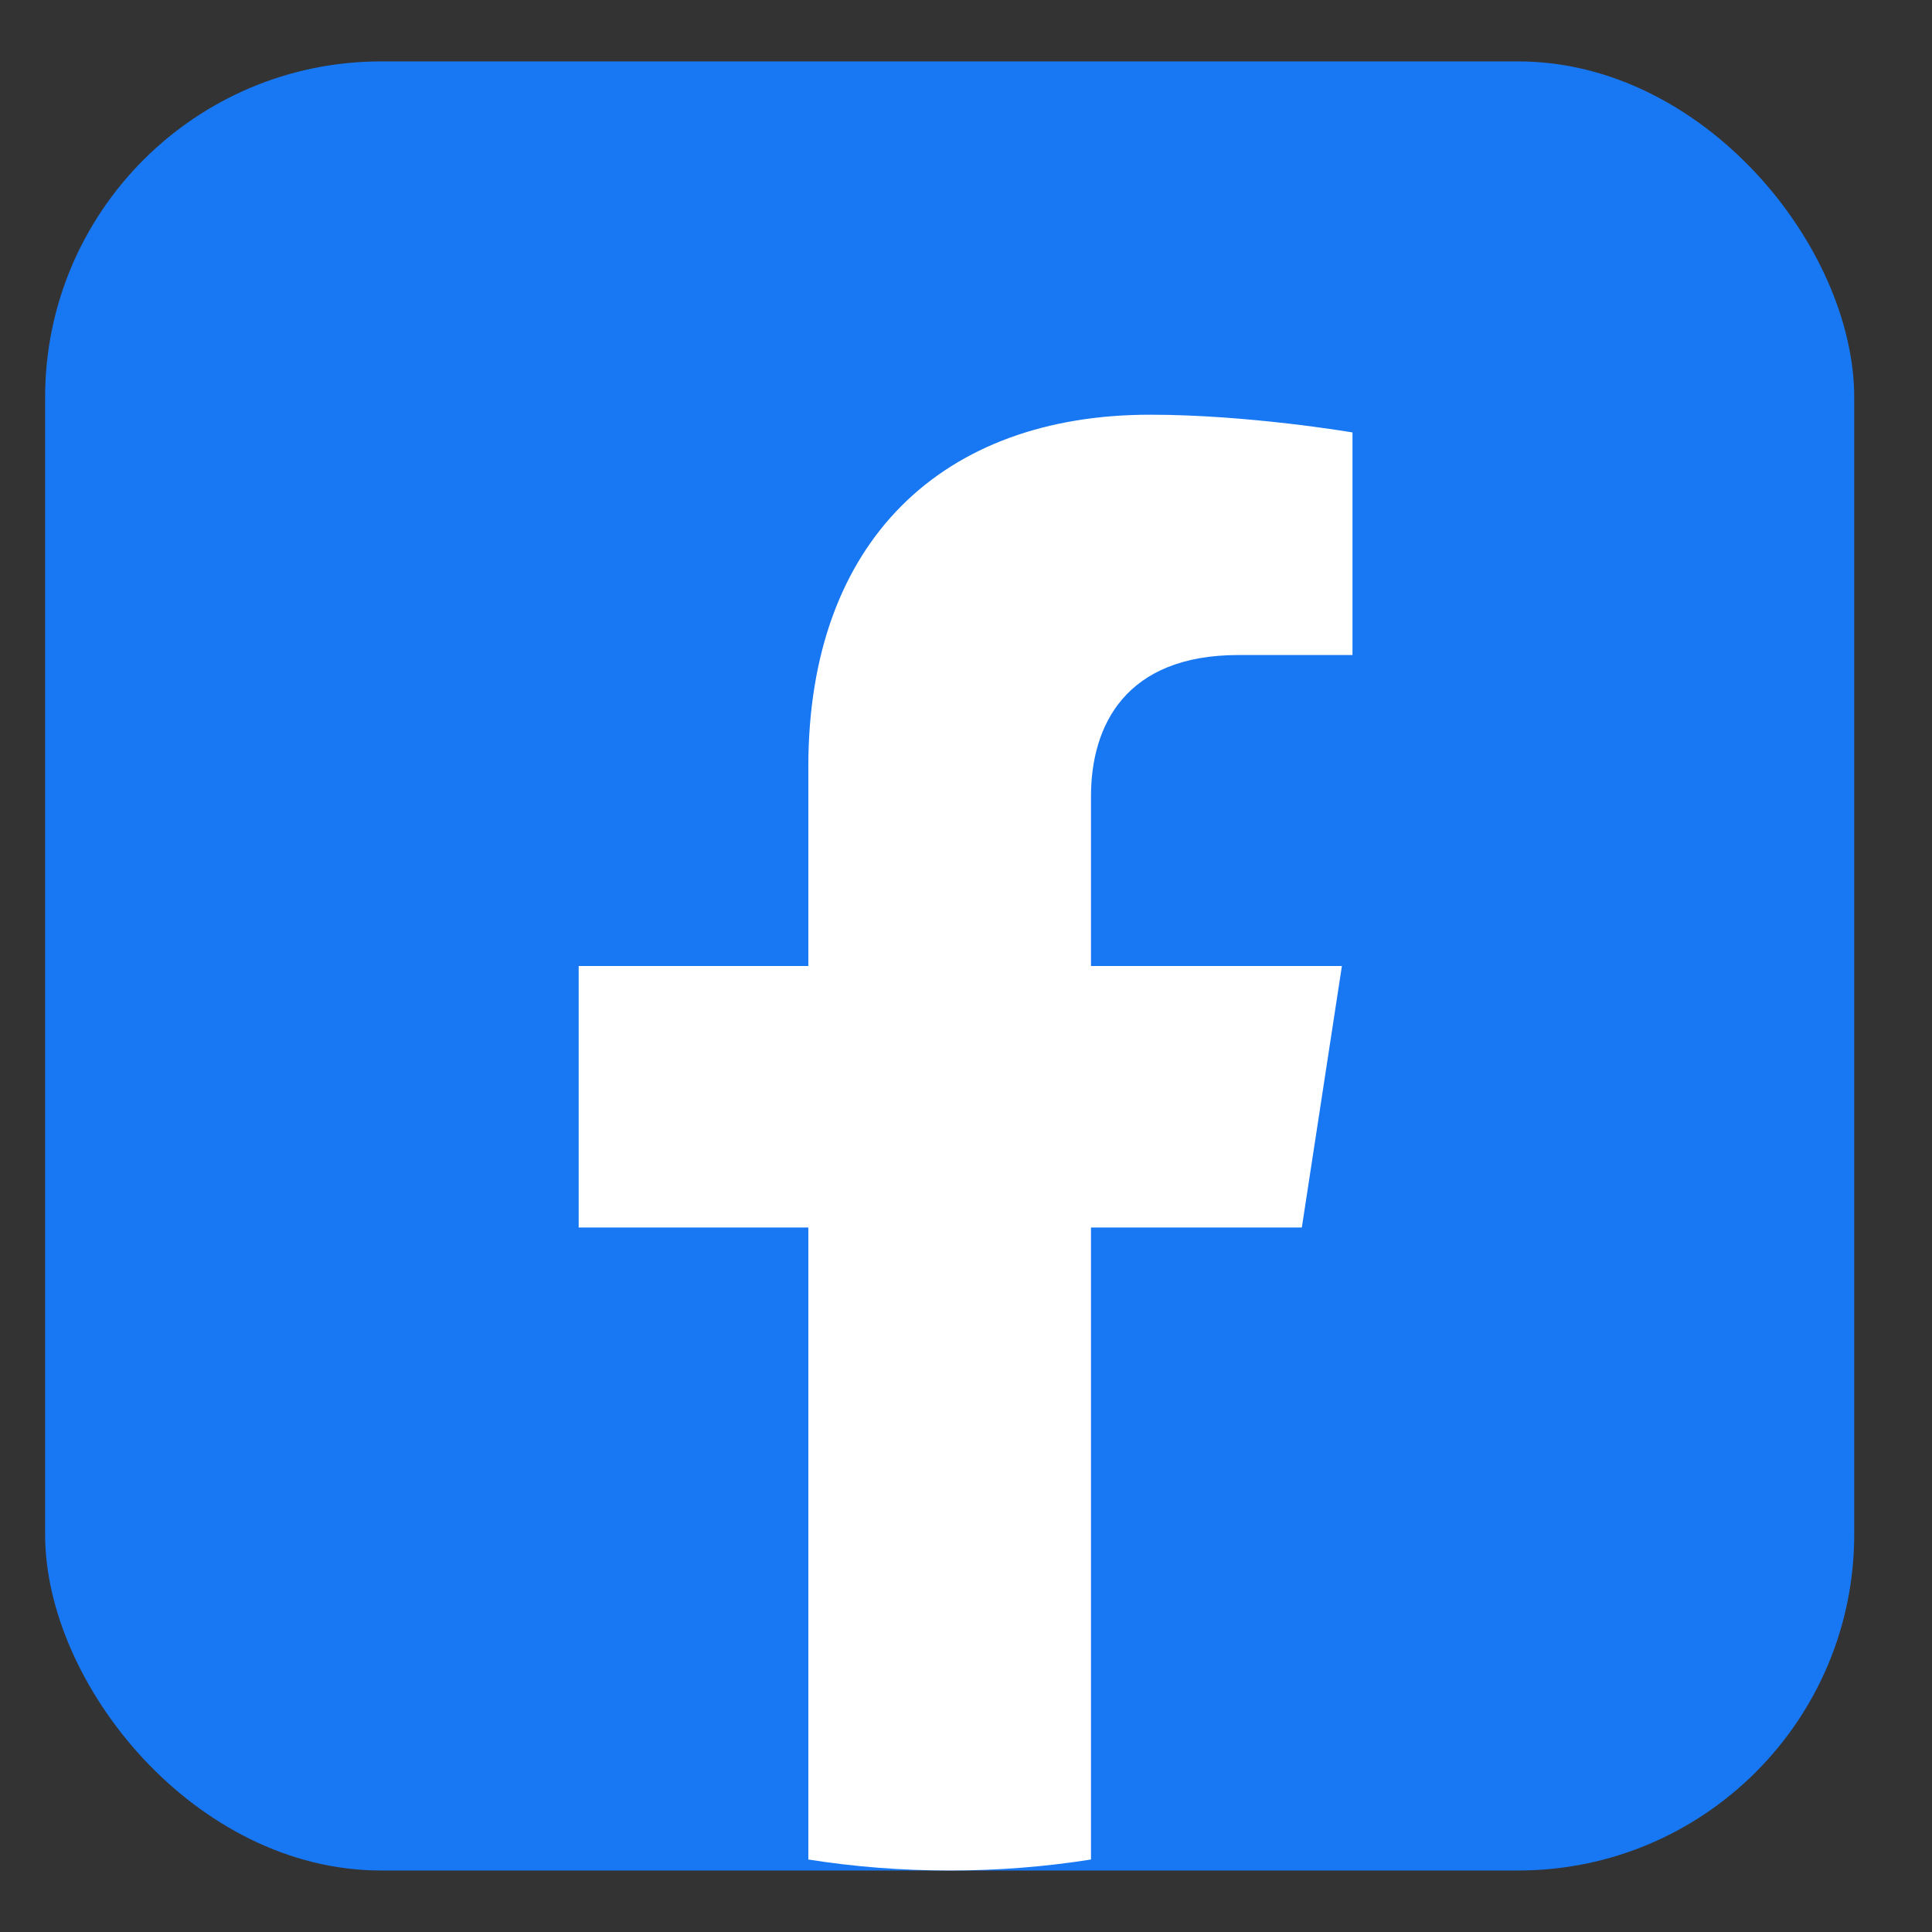
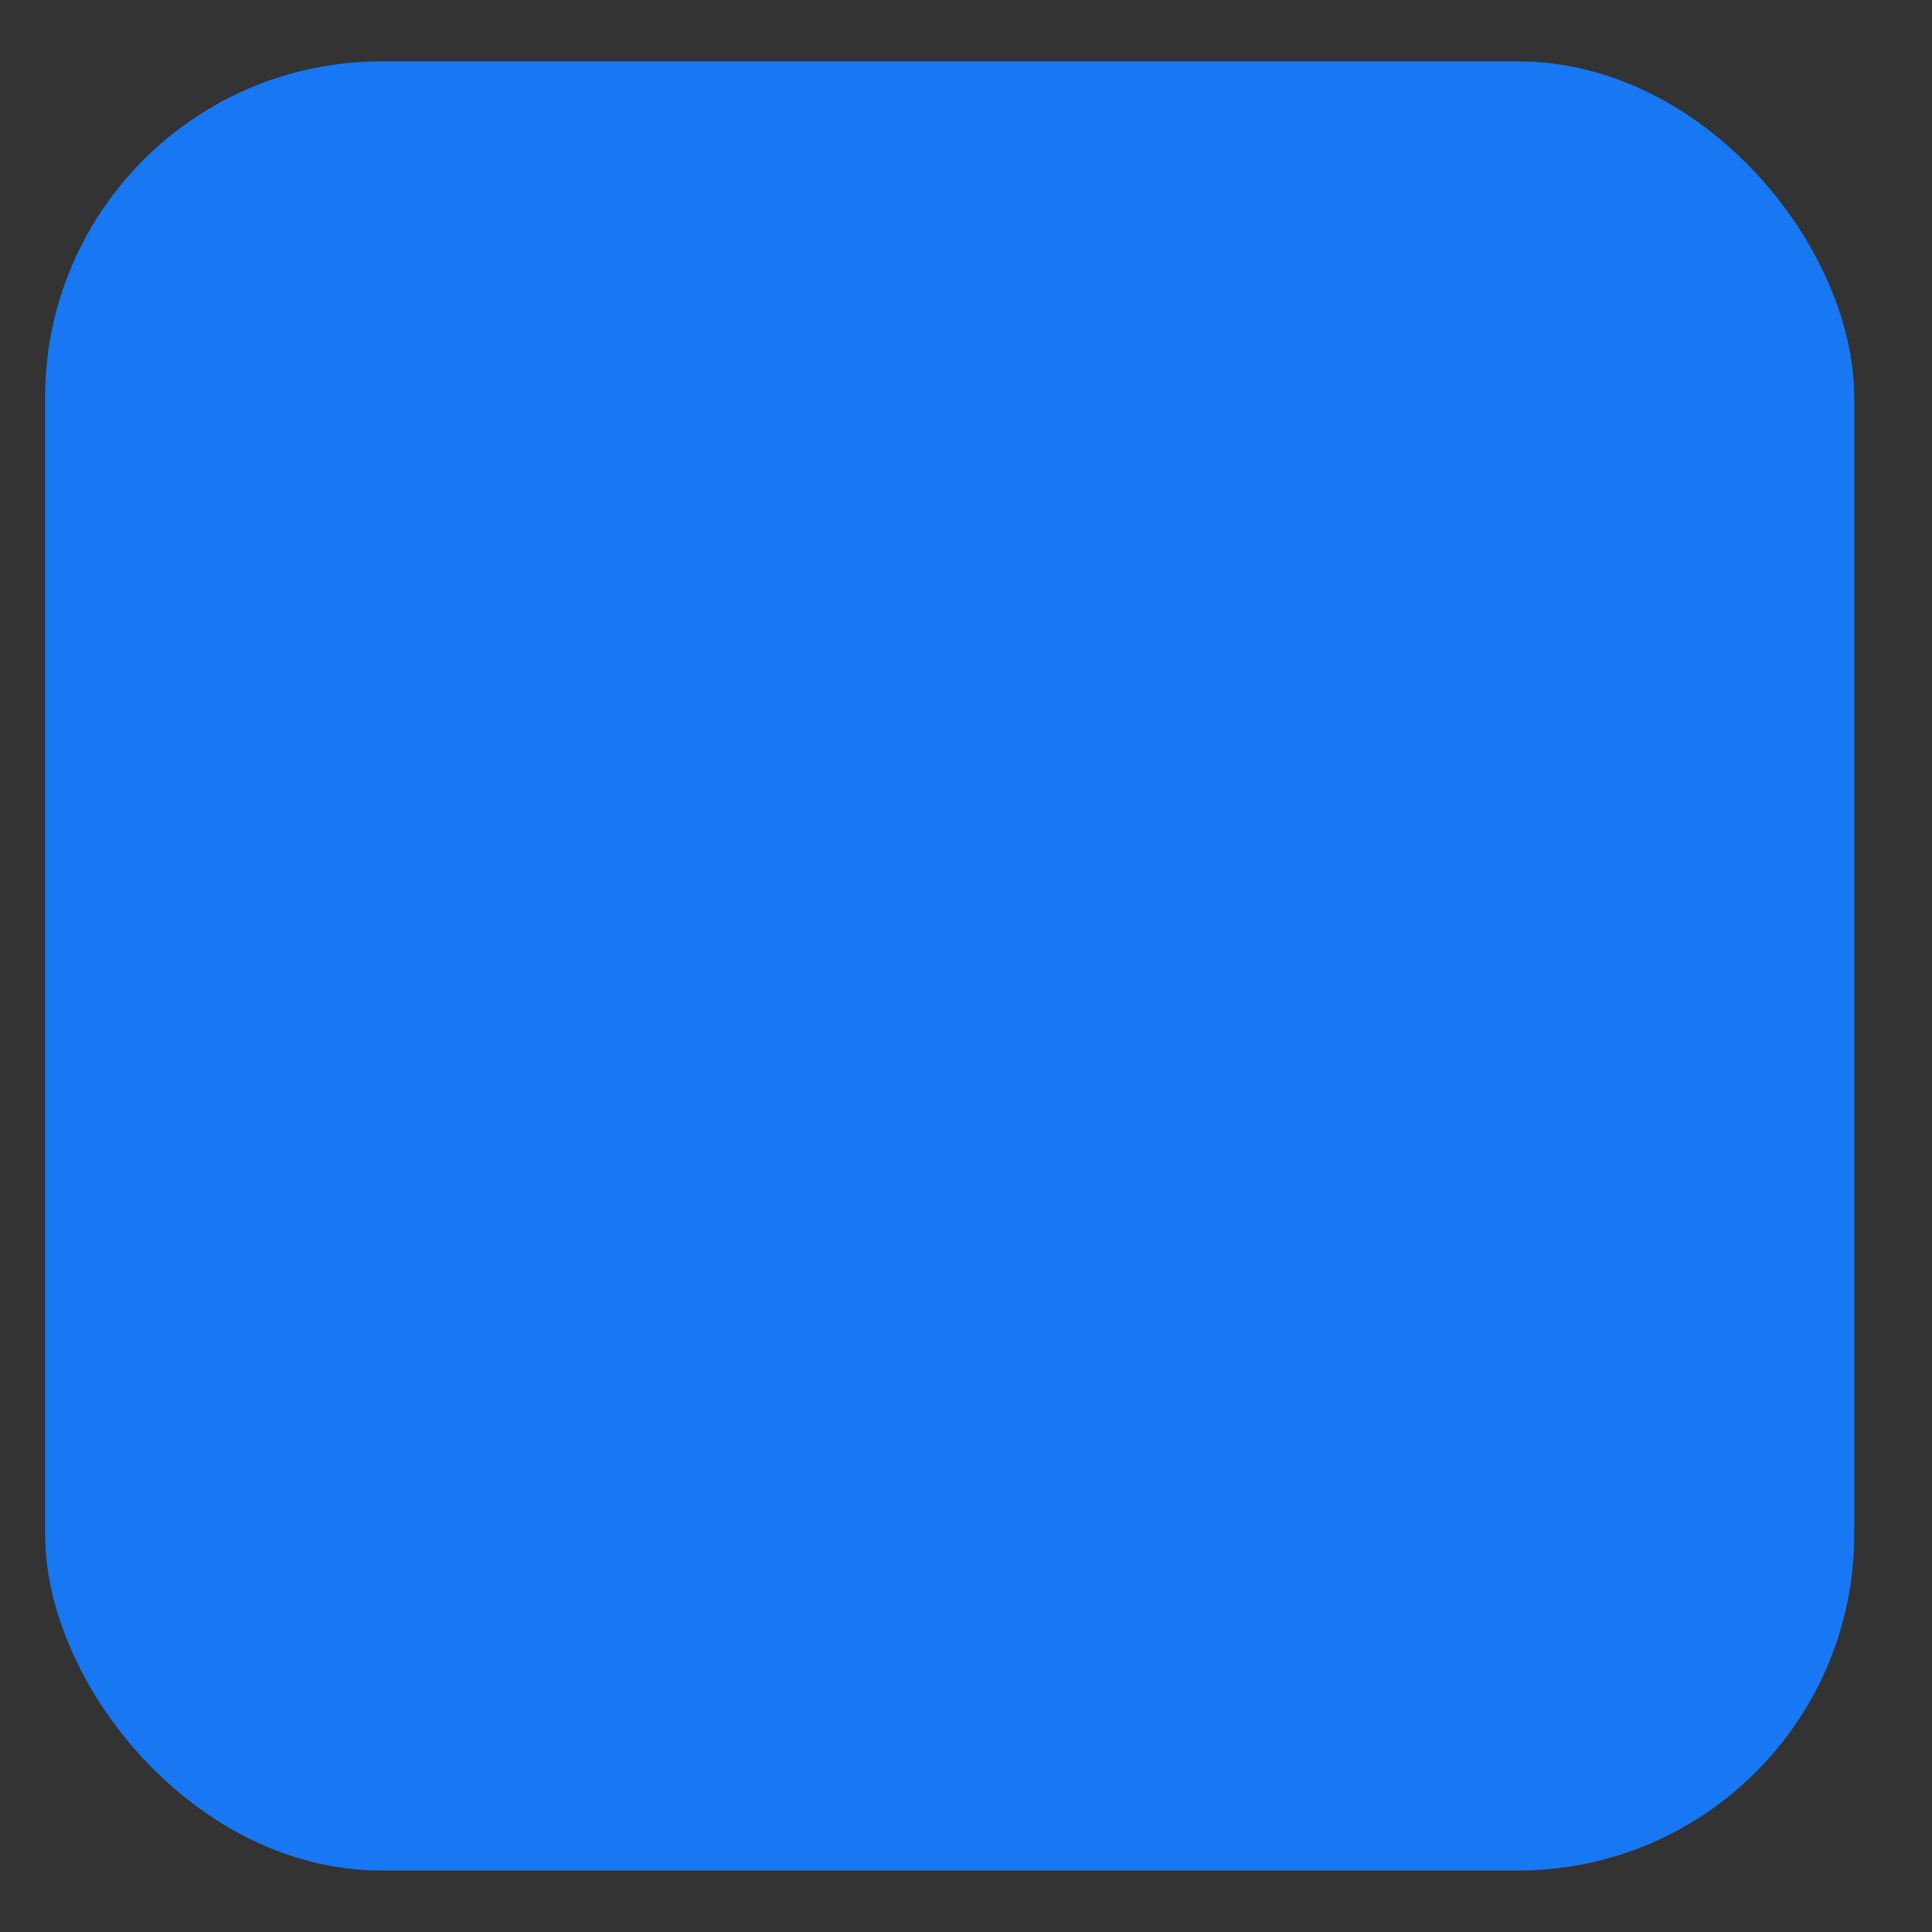
<svg xmlns="http://www.w3.org/2000/svg" width="23" height="23" viewBox="0 0 23 23" fill="none">
  <rect x="0" y="0" width="23" height="23" fill="#333333" stroke="none" />
  <g clip-path="url(#clip0_1415_16694)">
    <path d="M19.383 22.269H3.23C1.743 22.269 0.537 21.062 0.537 19.576V3.423C0.537 1.937 1.743 0.731 3.23 0.731H19.383C20.869 0.731 22.075 1.937 22.075 3.423V19.576C22.075 21.062 20.869 22.269 19.383 22.269Z" fill="#1877F2" />
-     <path d="M15.498 14.613L15.975 11.5H12.988V9.48C12.988 8.628 13.406 7.798 14.743 7.798H16.101V5.148C16.101 5.148 14.869 4.937 13.691 4.937C11.231 4.937 9.623 6.428 9.623 9.127V11.5H6.889V14.613H9.623V22.137C10.171 22.224 10.733 22.268 11.306 22.268C11.878 22.268 12.44 22.224 12.988 22.137V14.613H15.498Z" fill="white" />
  </g>
  <defs>
    <clipPath id="clip0_1415_16694">
      <rect x="0.537" y="0.731" width="21.537" height="21.537" rx="4" fill="white" />
    </clipPath>
  </defs>
</svg>